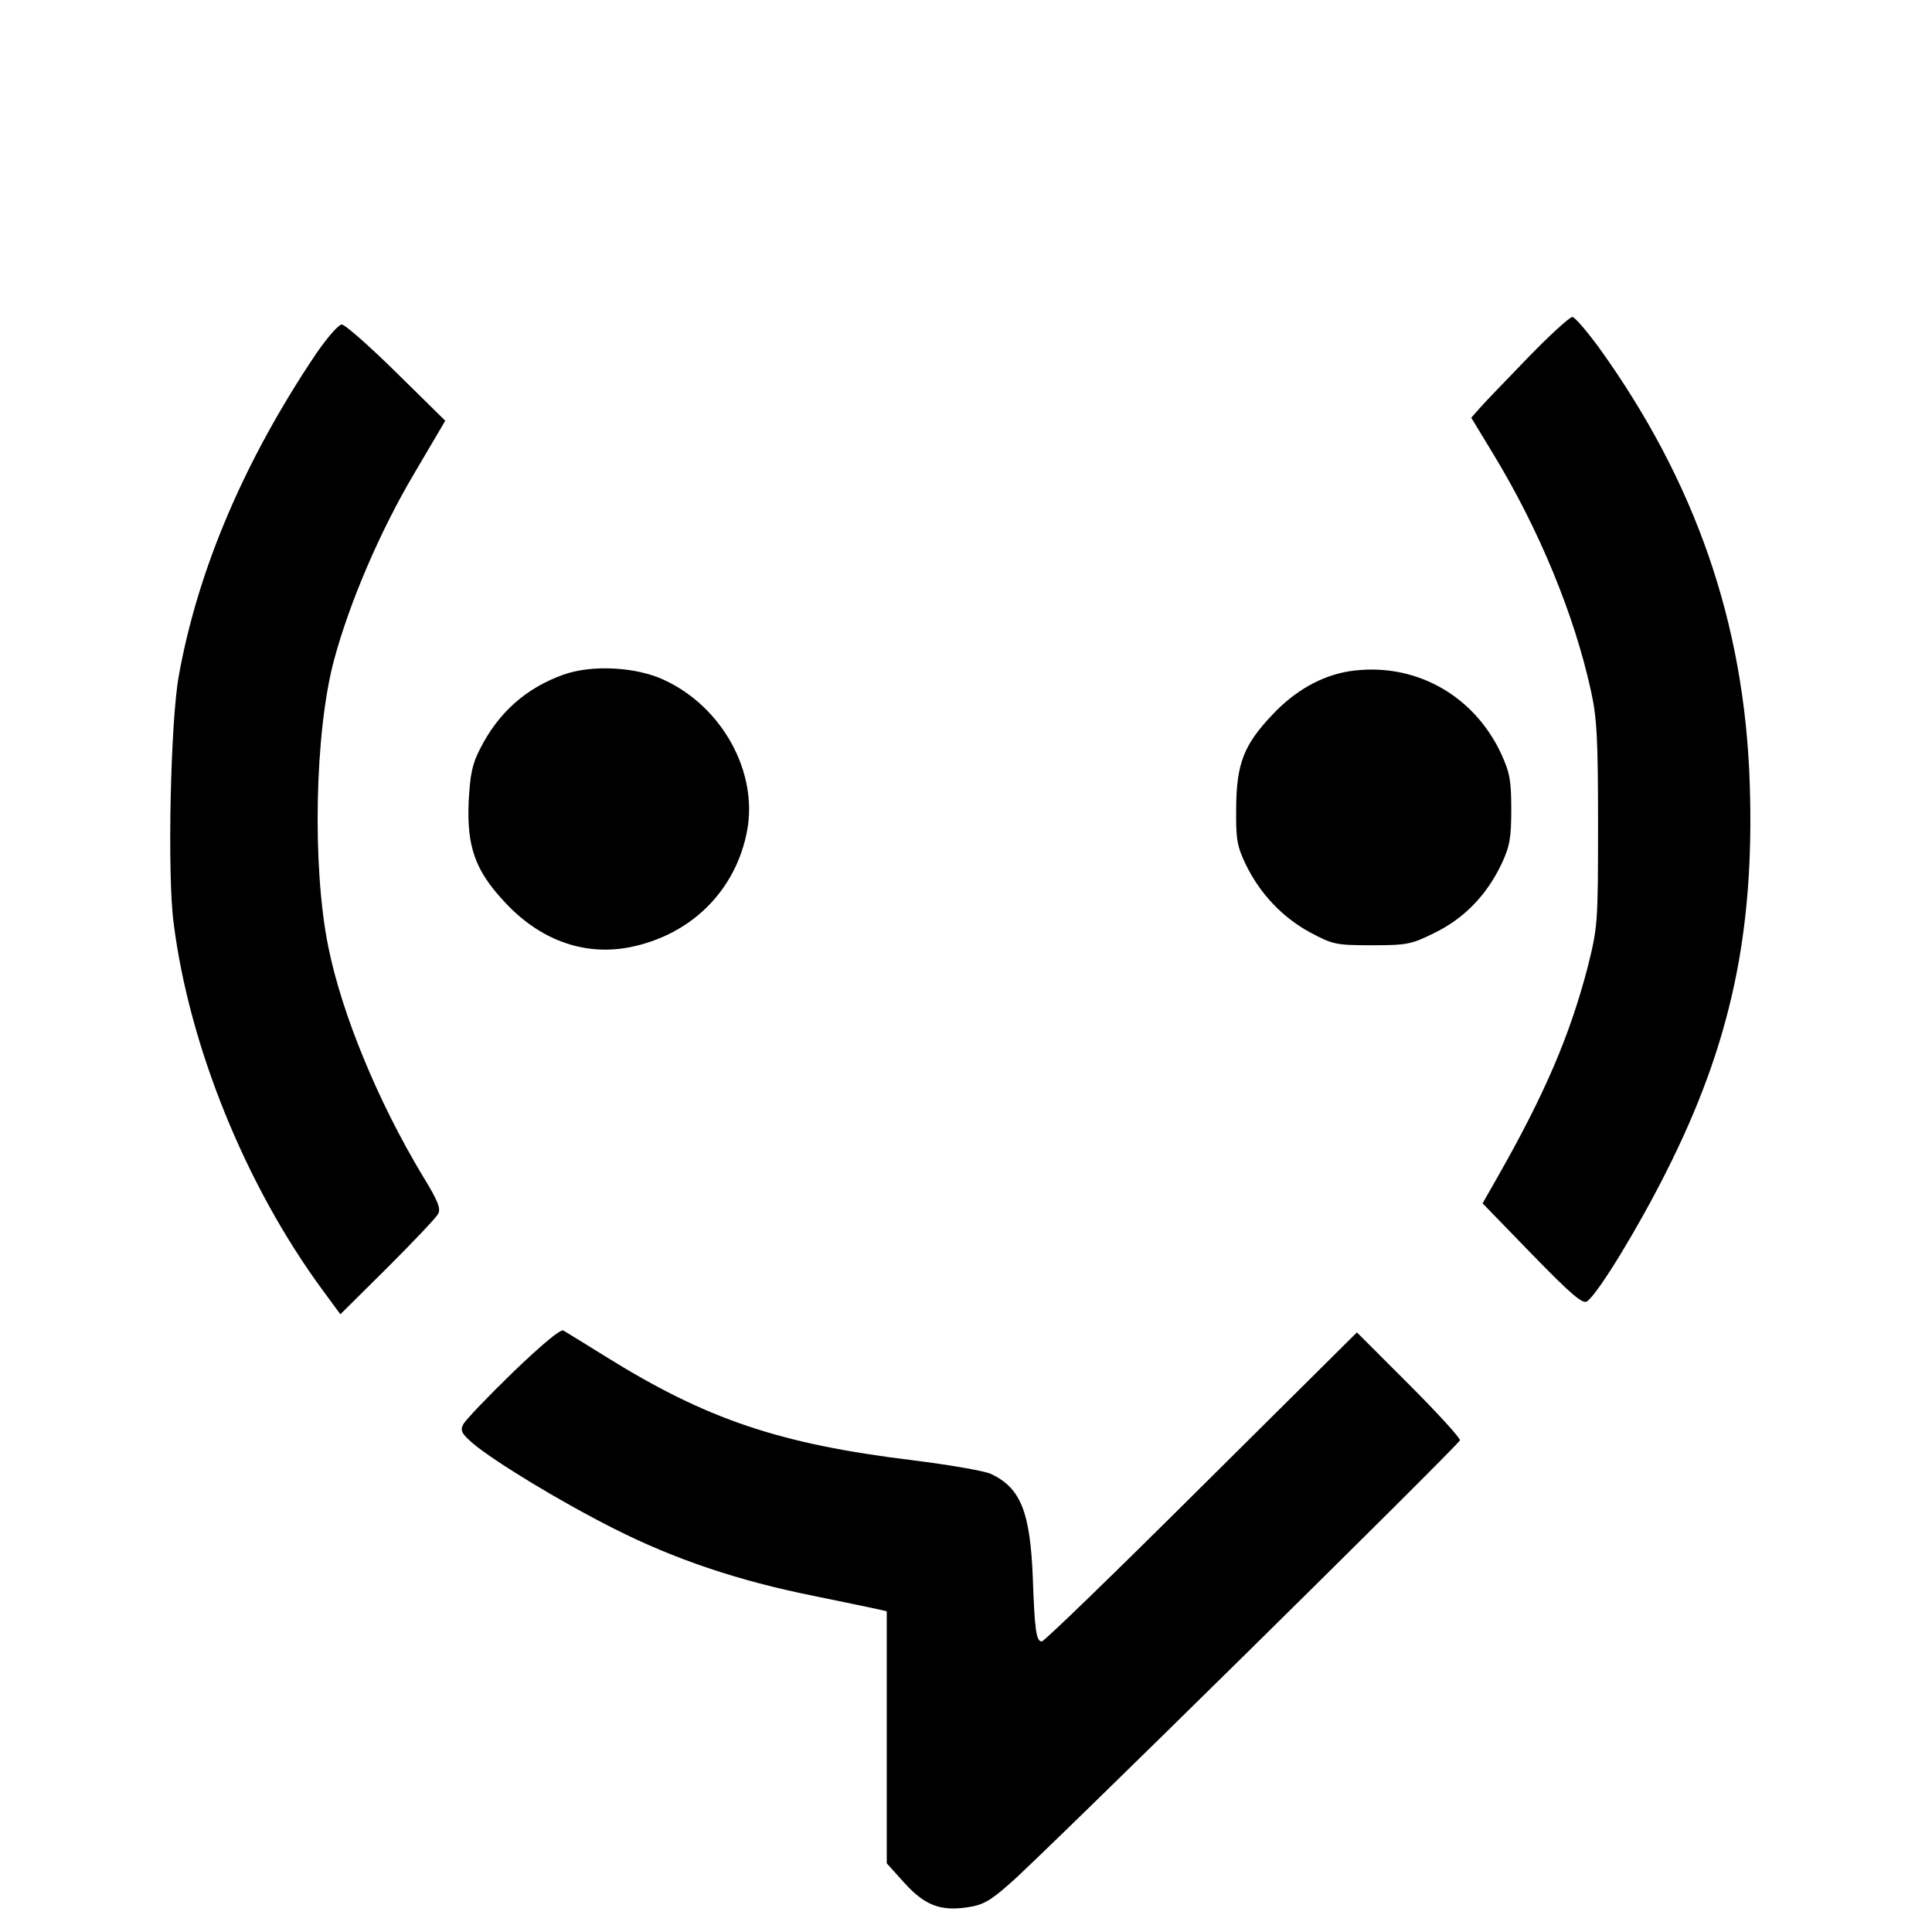
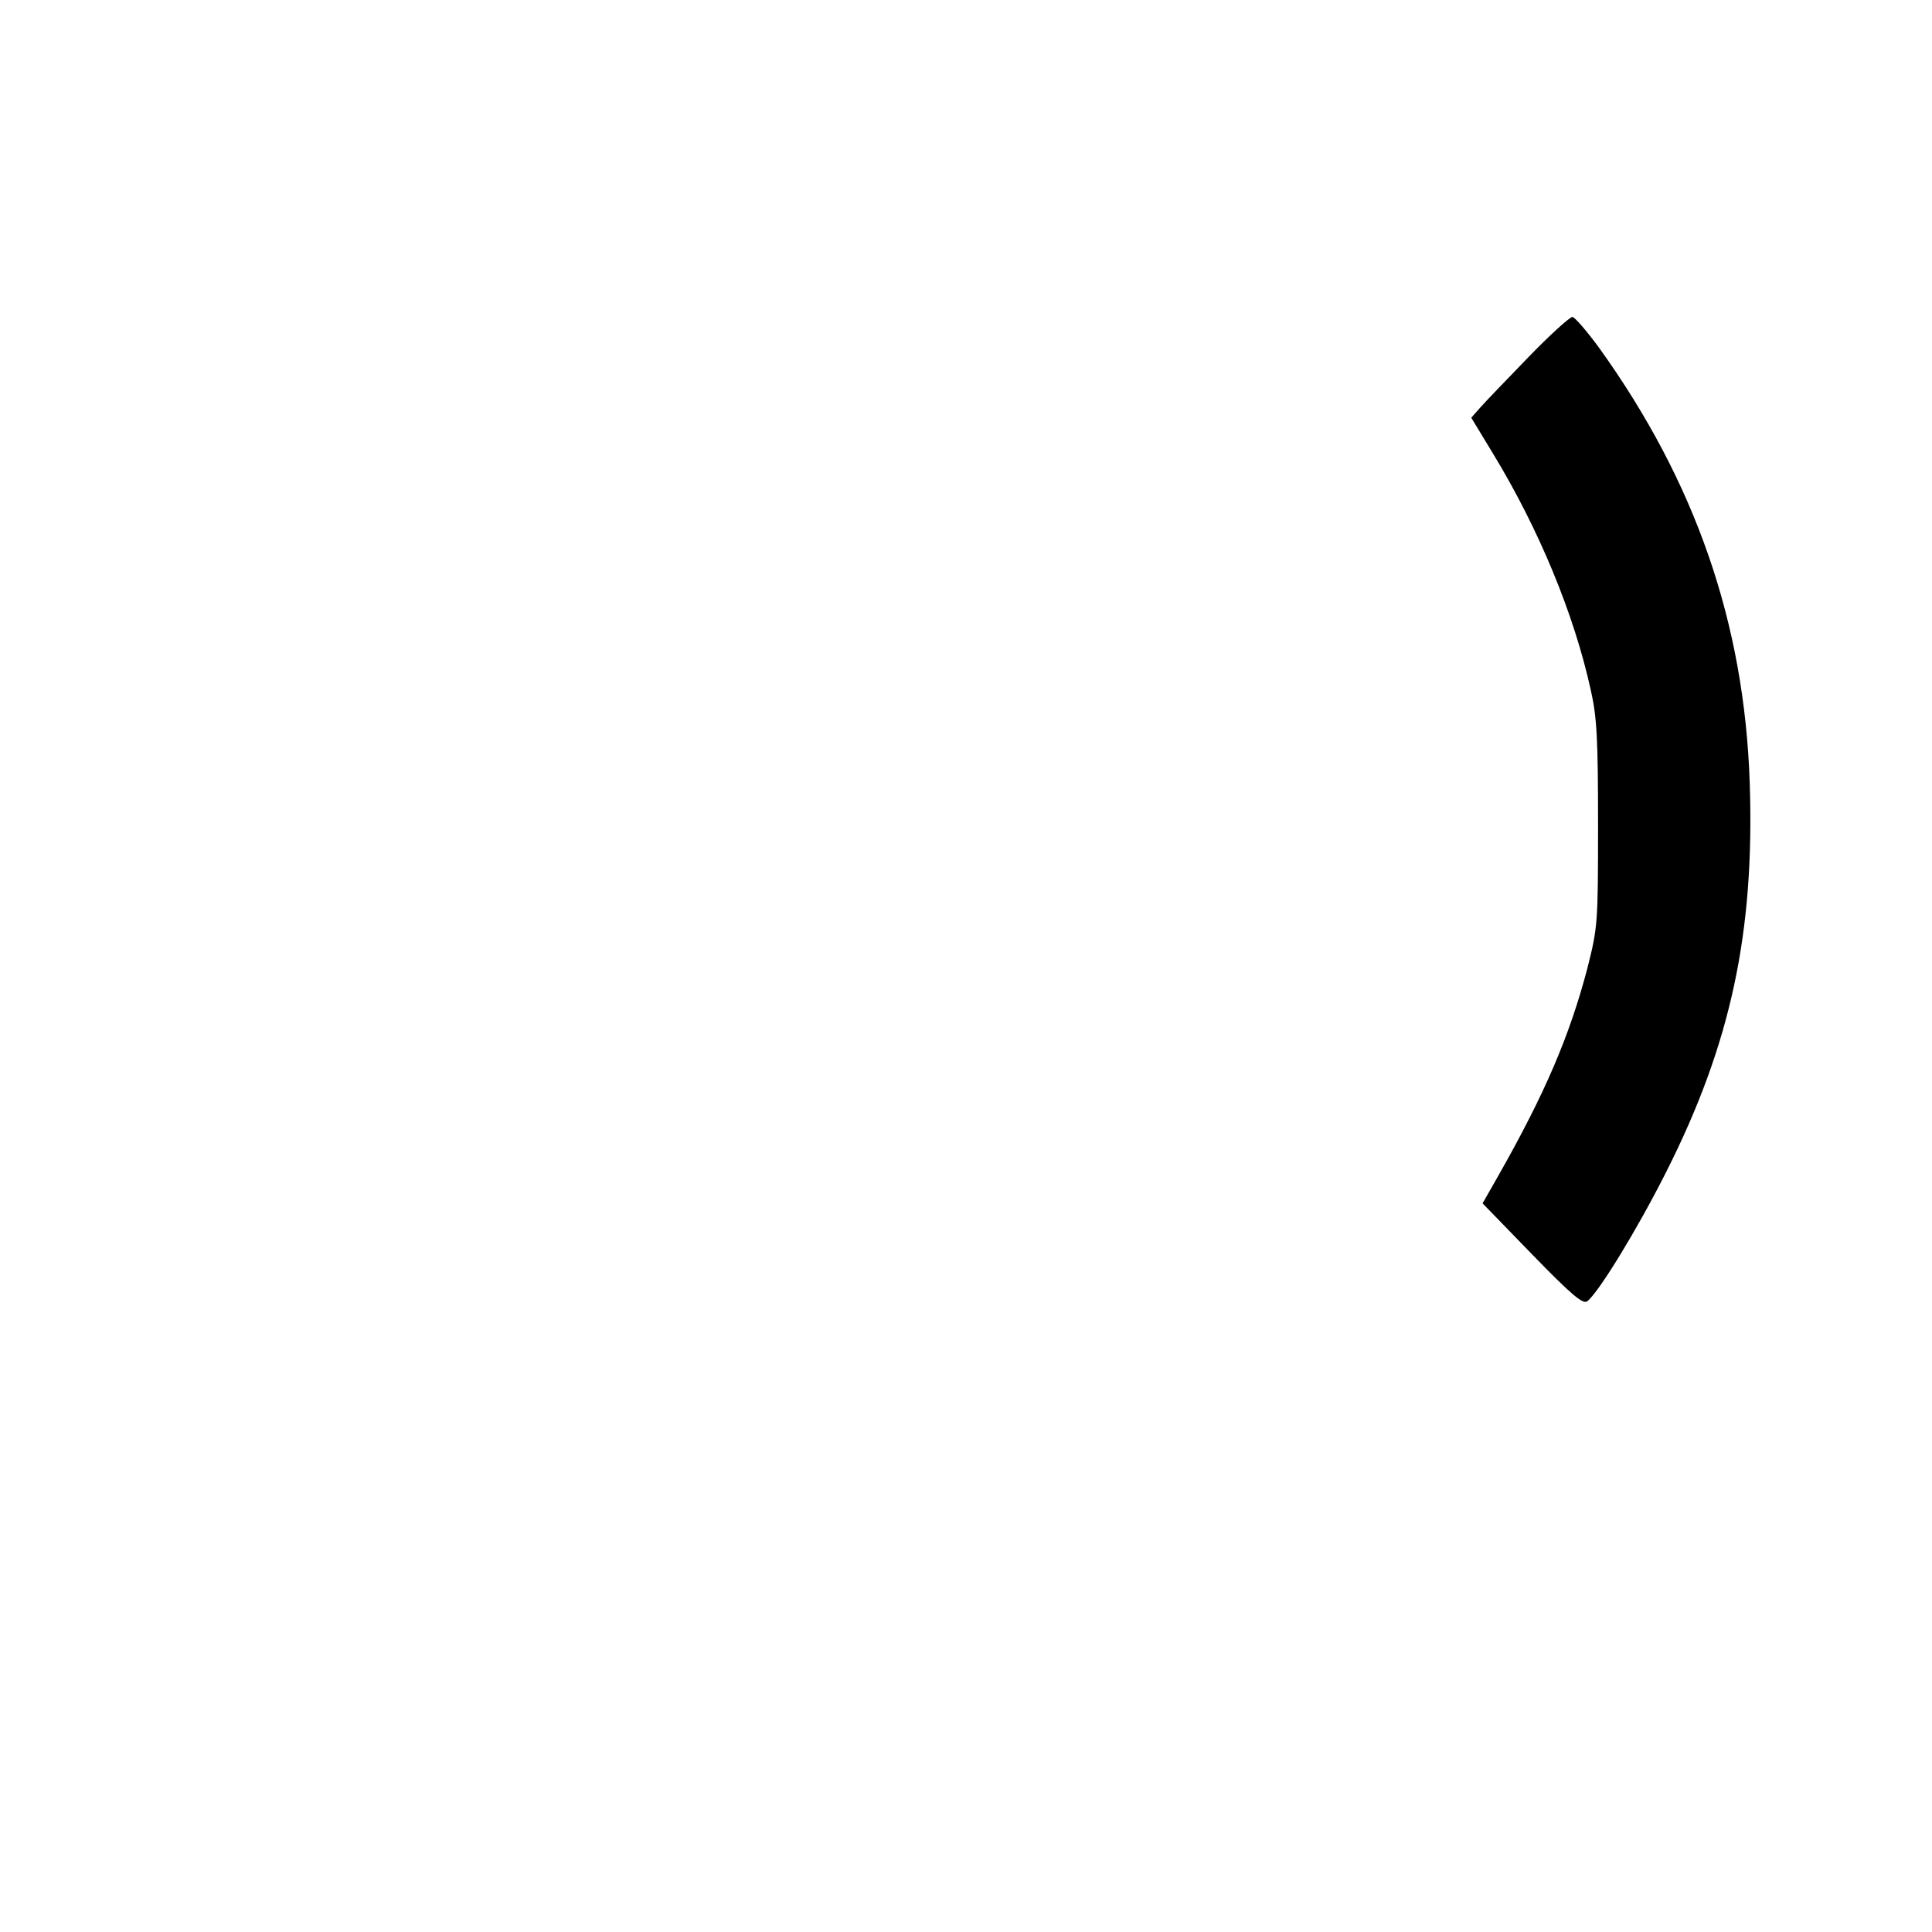
<svg xmlns="http://www.w3.org/2000/svg" version="1.0" width="512pt" height="512pt" viewBox="0 0 512 512" preserveAspectRatio="xMidYMid meet">
  <g transform="translate(0,512) scale(0.1,-0.1)" fill="#000000" stroke="none">
    <path d="M4050 4173 c-58 -60 -116 -120 -128 -134 l-23 -26 57 -94 c123 -202 216 -428 260 -629 16 -71 19 -129 19 -355 0 -264 -1 -272 -28 -380 -47 -179 -112 -332 -237 -552 l-41 -72 132 -136 c106 -109 135 -133 146 -123 31 25 133 192 209 343 171 339 234 634 221 1029 -14 425 -144 799 -399 1154 -33 45 -65 82 -71 82 -7 0 -60 -48 -117 -107z" />
-     <path d="M838 4183 c-189 -281 -313 -570 -364 -853 -22 -118 -31 -527 -14 -655 41 -327 191 -697 395 -974 l47 -64 125 124 c68 68 129 132 134 142 8 14 -1 36 -41 101 -118 196 -214 428 -250 607 -43 211 -36 569 15 759 41 153 122 342 212 494 l83 141 -130 128 c-71 70 -136 127 -144 127 -9 0 -39 -35 -68 -77z" />
-     <path d="M1493 3332 c-98 -35 -171 -99 -220 -195 -22 -42 -27 -69 -31 -142 -5 -118 17 -182 95 -265 92 -100 208 -143 328 -121 164 31 285 149 315 310 29 155 -66 328 -220 399 -74 35 -192 41 -267 14z" />
-     <path d="M3575 3341 c-73 -12 -143 -51 -203 -115 -76 -80 -95 -130 -96 -246 -1 -83 2 -102 25 -150 37 -77 97 -141 171 -181 60 -32 68 -34 163 -34 93 0 105 2 167 33 78 38 138 100 177 182 22 47 26 69 26 145 0 77 -4 98 -27 148 -74 158 -233 244 -403 218z" />
-     <path d="M1359 1483 c-66 -64 -125 -126 -131 -137 -9 -17 -5 -25 25 -51 57 -48 231 -154 374 -226 160 -81 329 -138 528 -178 83 -17 160 -33 173 -36 l22 -5 0 -334 0 -334 45 -50 c54 -60 95 -77 166 -67 43 6 62 16 117 65 78 67 1185 1158 1191 1173 2 5 -59 72 -135 148 l-138 138 -412 -409 c-227 -226 -417 -410 -423 -410 -15 0 -19 29 -24 170 -7 173 -32 237 -111 274 -17 8 -110 24 -206 36 -353 43 -547 108 -815 275 -55 34 -105 65 -112 69 -8 4 -58 -38 -134 -111z" />
  </g>
</svg>